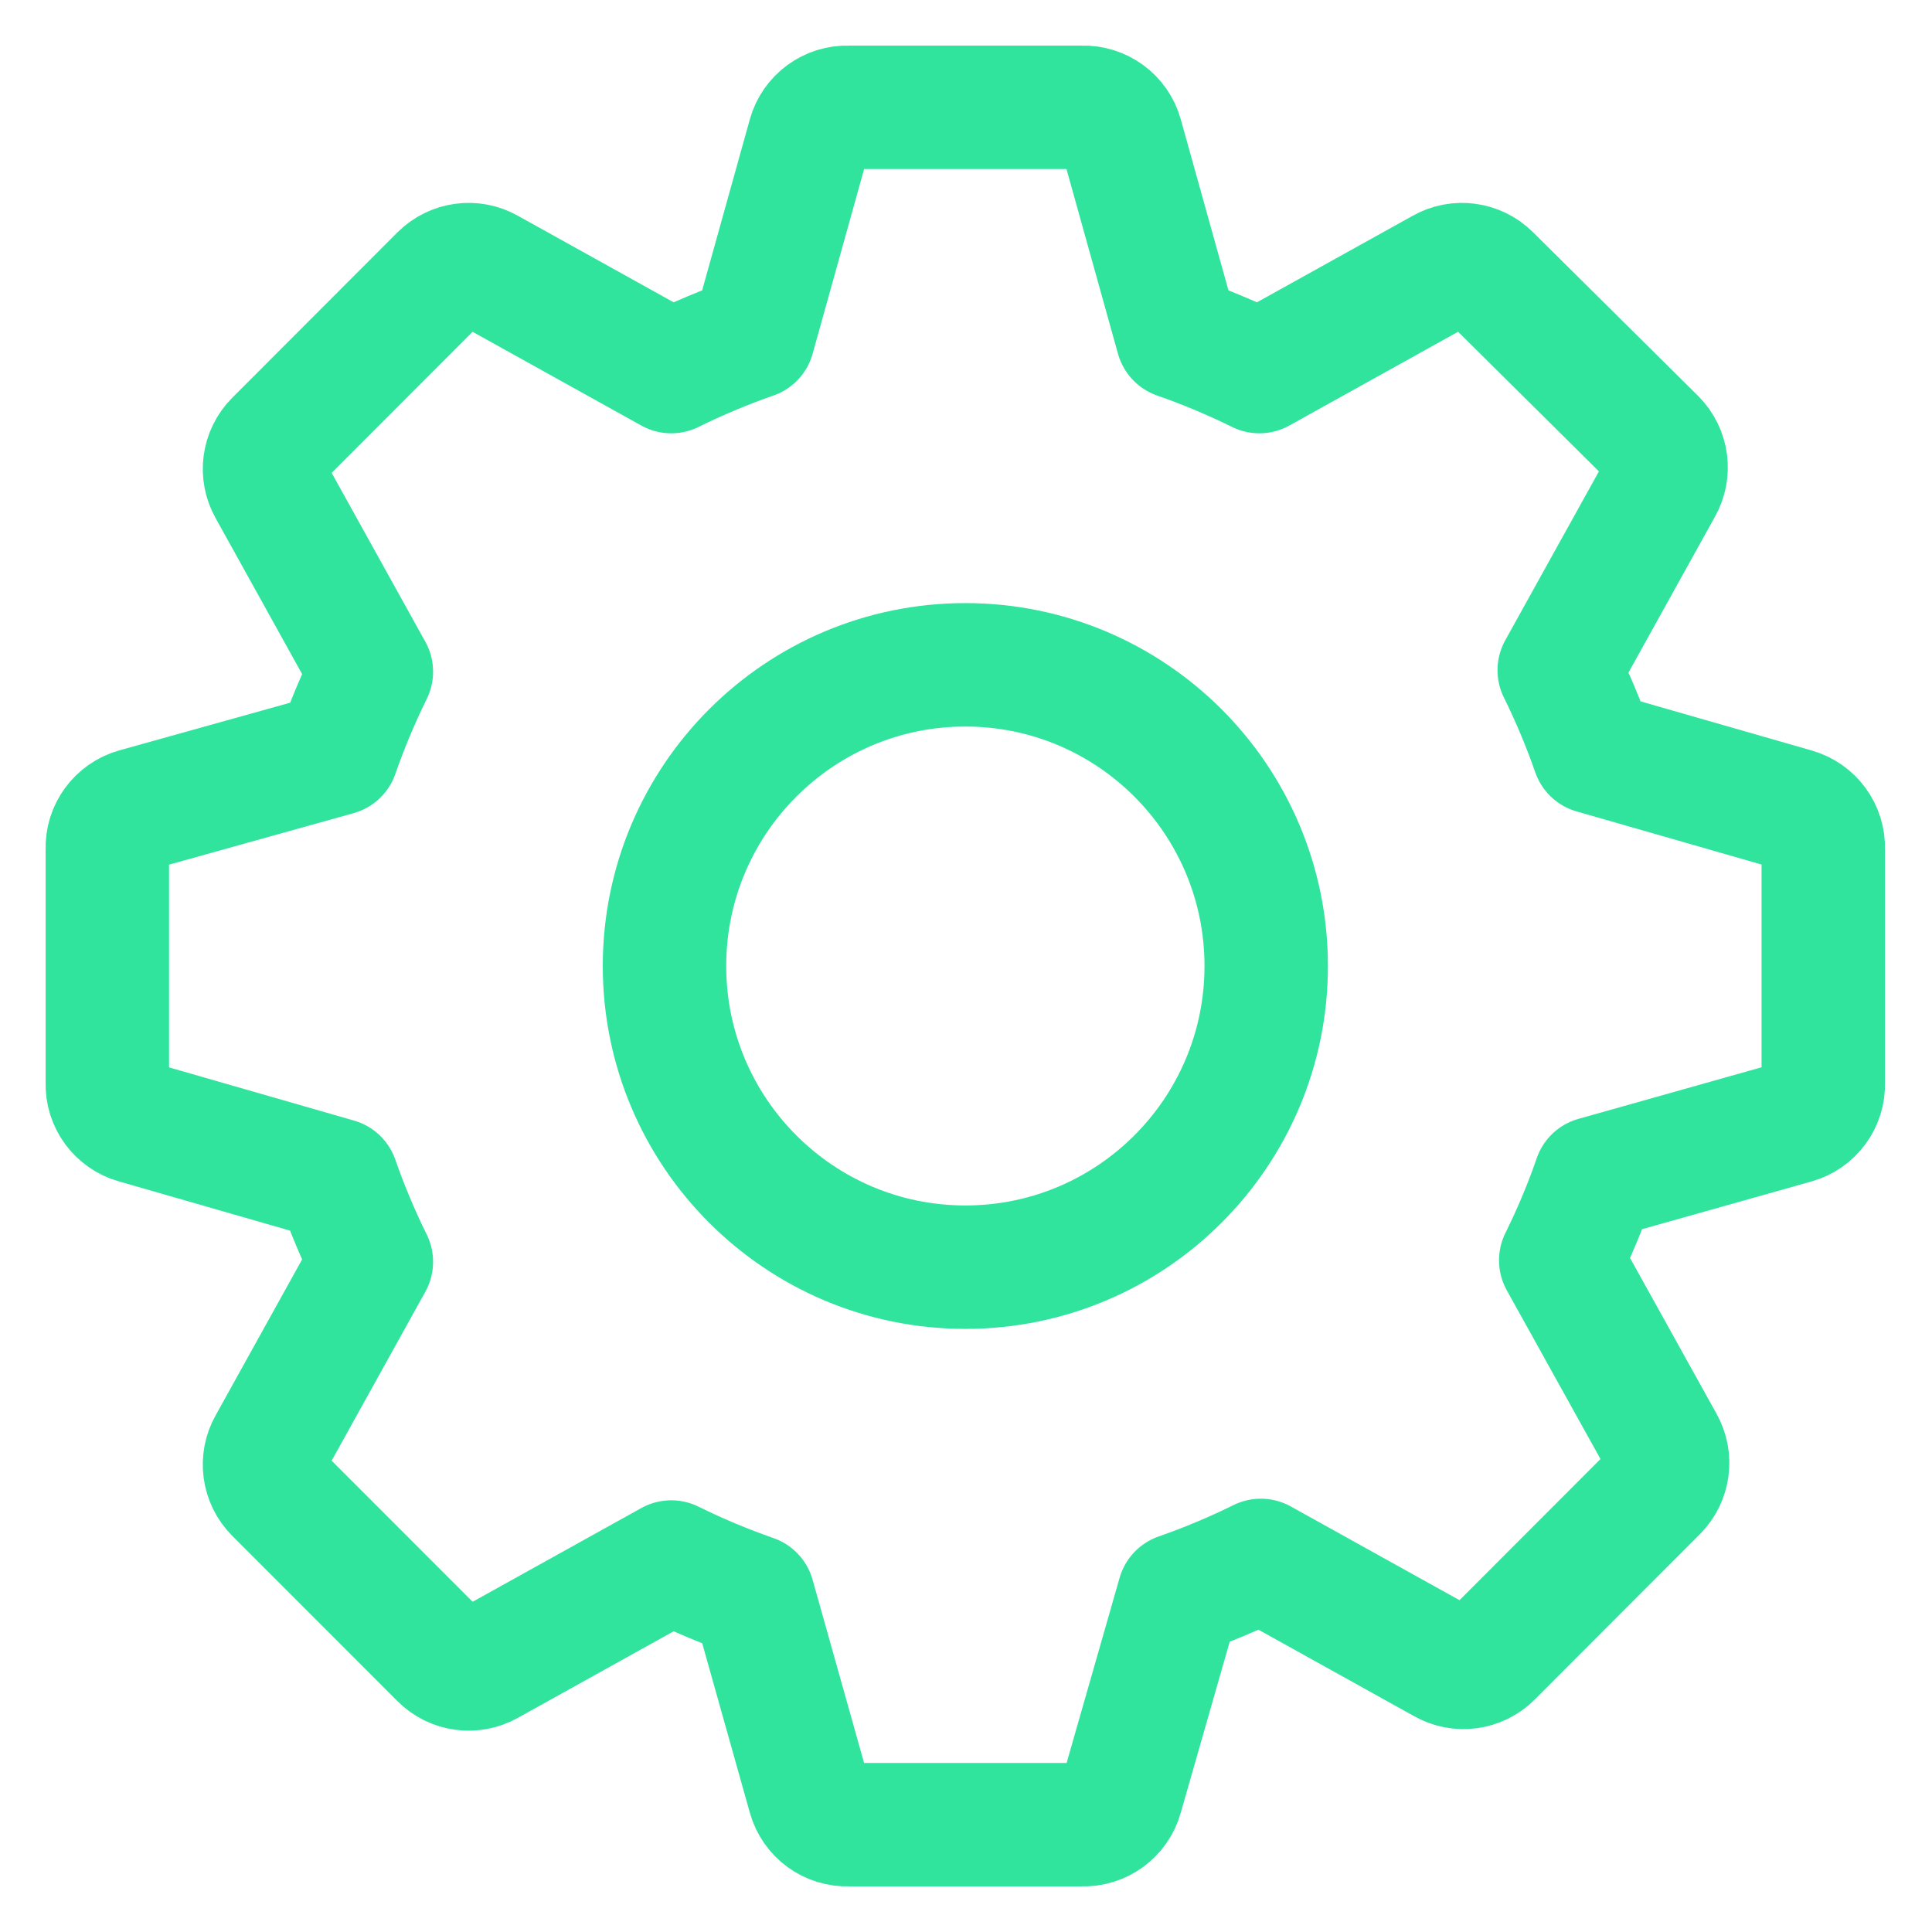
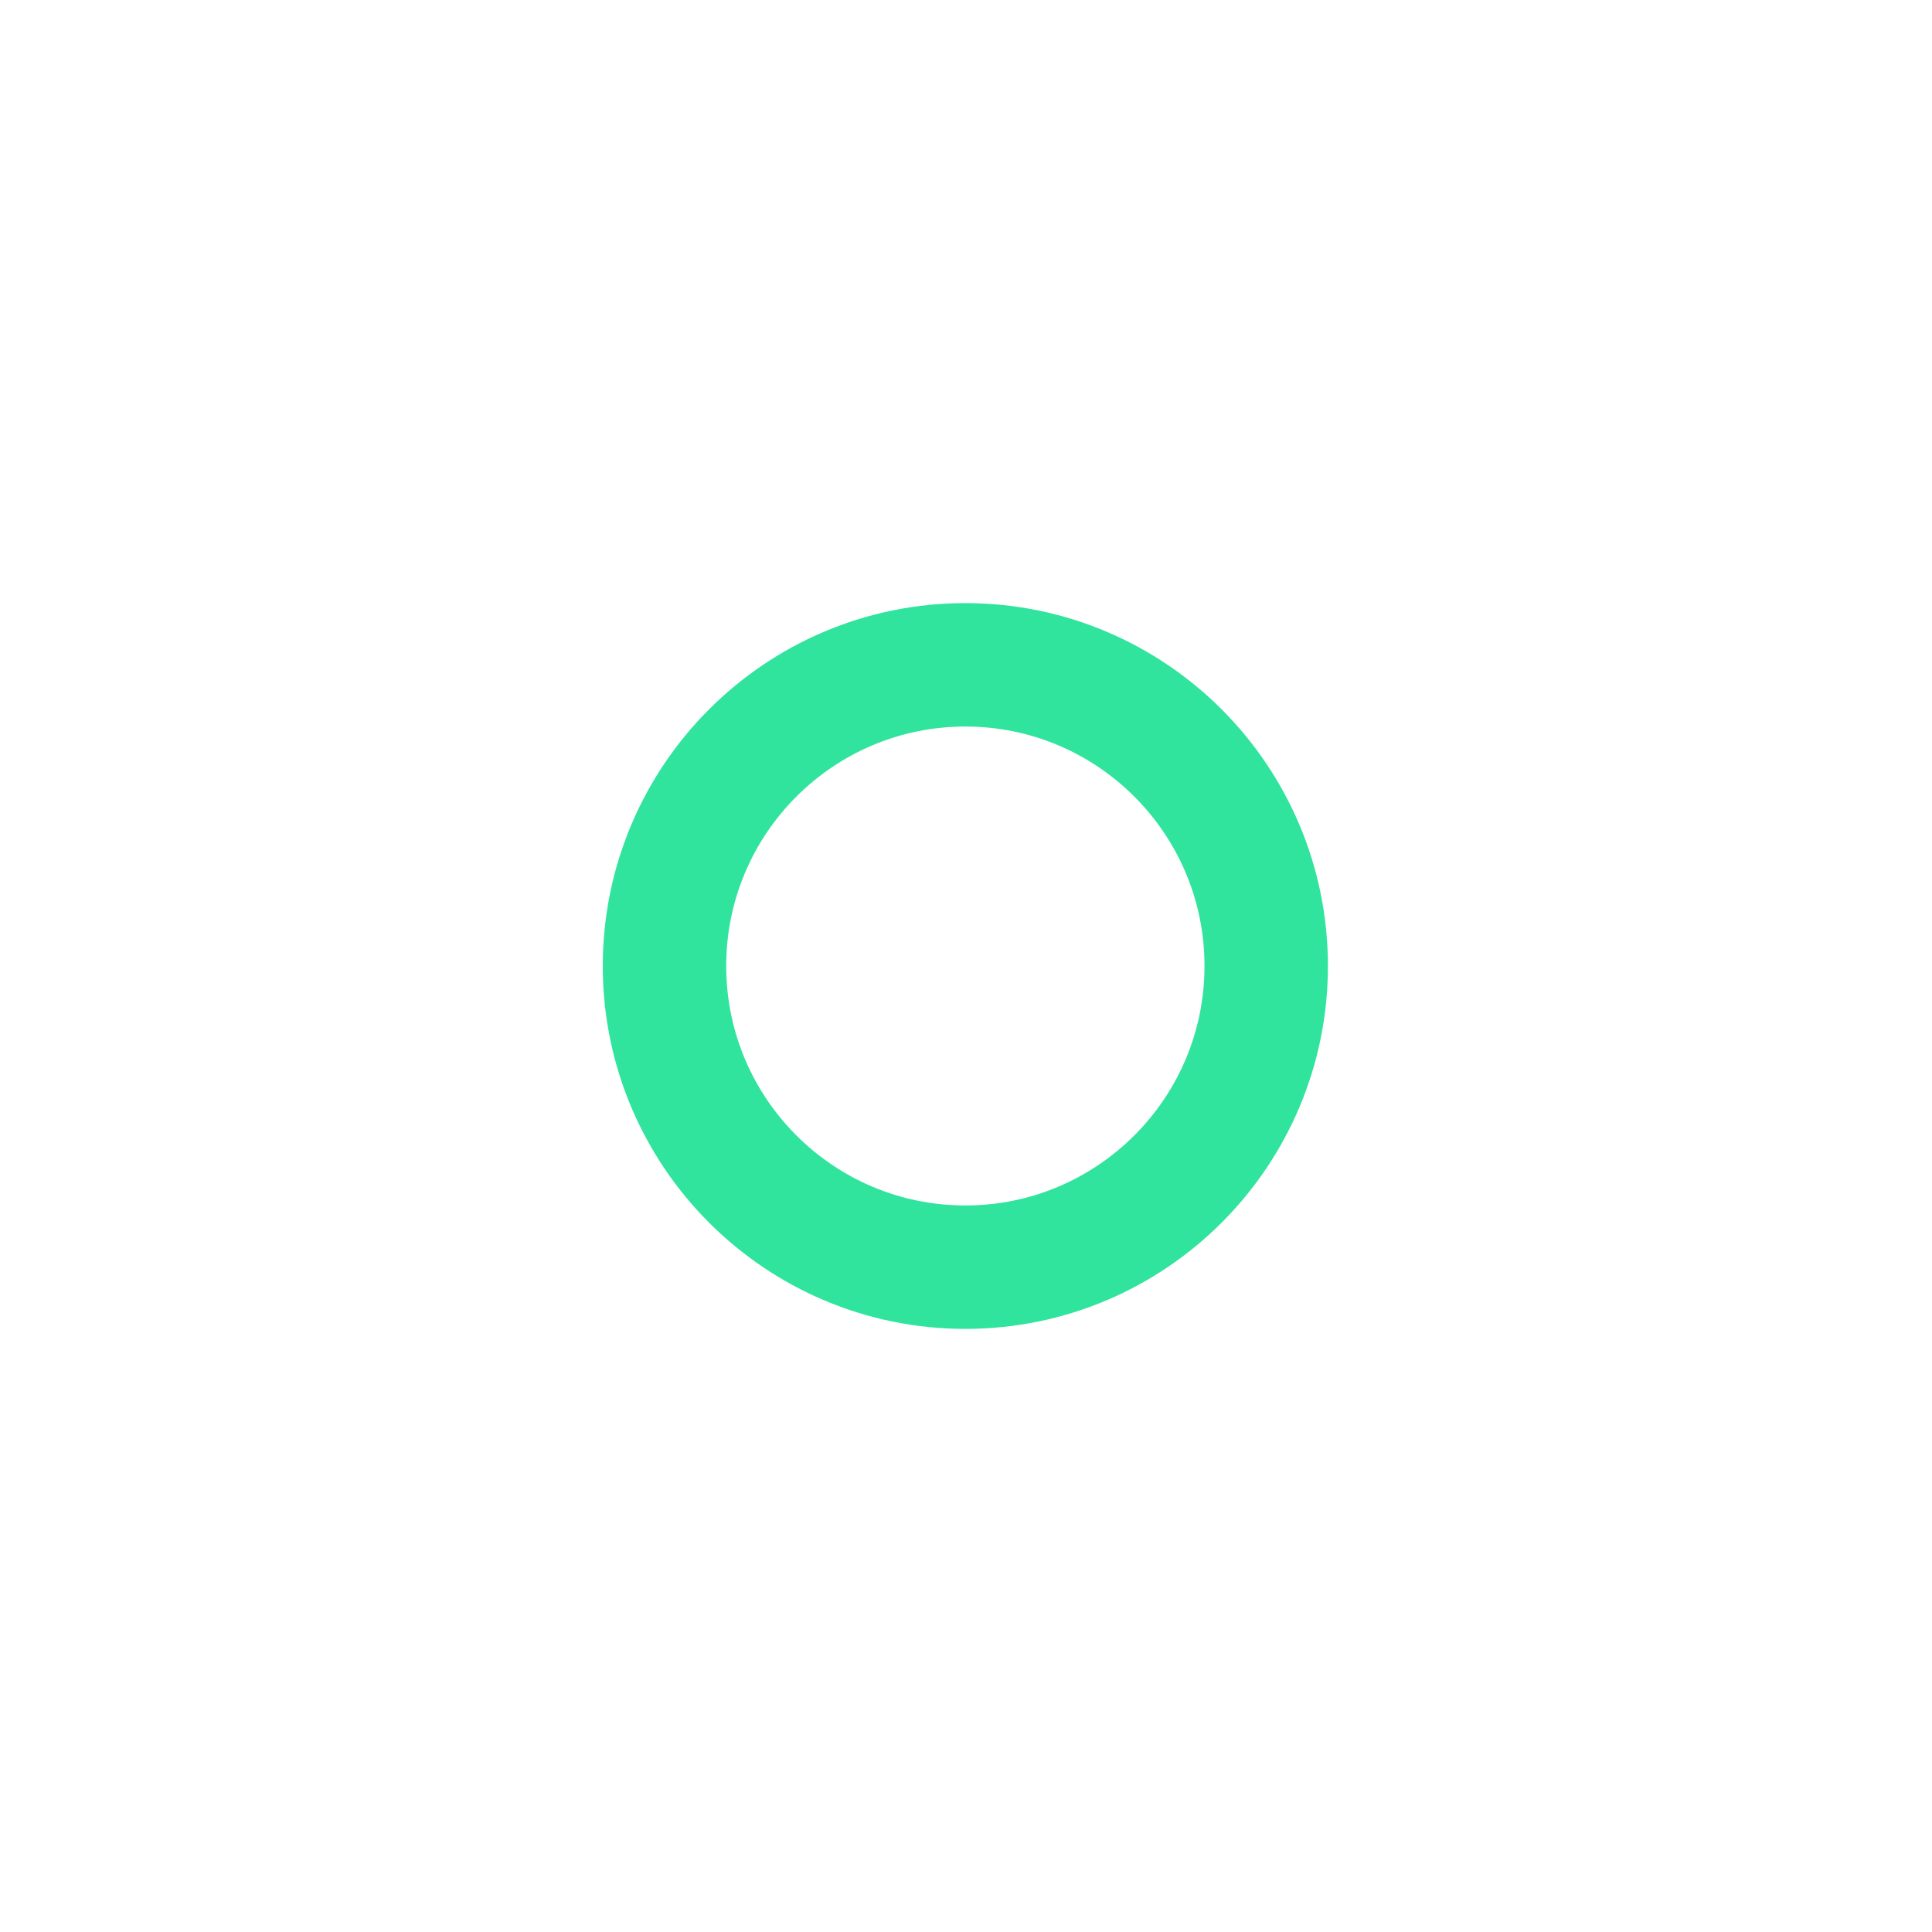
<svg xmlns="http://www.w3.org/2000/svg" width="18" height="18" viewBox="0 0 18 18" fill="none">
-   <path d="M14.847 7.007L16.721 7.545C16.883 7.591 16.993 7.741 16.987 7.909V10.091C16.993 10.259 16.883 10.409 16.721 10.454L14.861 10.978C14.771 11.239 14.664 11.494 14.541 11.742L15.49 13.451C15.57 13.593 15.546 13.771 15.431 13.887L13.891 15.429C13.775 15.544 13.597 15.568 13.455 15.487L11.747 14.538C11.5 14.66 11.245 14.767 10.984 14.858L10.447 16.734C10.402 16.896 10.251 17.006 10.083 17H7.903C7.736 17.006 7.585 16.896 7.54 16.734L7.017 14.873C6.756 14.782 6.501 14.675 6.254 14.553L4.546 15.502C4.404 15.582 4.226 15.559 4.11 15.443L2.57 13.902C2.455 13.786 2.431 13.607 2.512 13.465L3.46 11.756C3.338 11.509 3.231 11.254 3.14 10.993L1.266 10.454C1.104 10.409 0.994 10.259 1 10.091V7.909C0.994 7.741 1.104 7.591 1.266 7.545L3.14 7.022C3.231 6.761 3.338 6.506 3.46 6.258L2.512 4.549C2.431 4.407 2.455 4.229 2.57 4.113L4.11 2.571C4.226 2.456 4.405 2.432 4.546 2.513L6.254 3.462C6.501 3.34 6.756 3.233 7.017 3.142L7.54 1.266C7.585 1.104 7.736 0.994 7.903 1H10.083C10.251 0.994 10.402 1.104 10.447 1.266L10.97 3.142C11.231 3.233 11.486 3.34 11.733 3.462L13.441 2.513C13.582 2.432 13.761 2.456 13.877 2.571L15.417 4.098C15.532 4.214 15.556 4.393 15.475 4.535L14.527 6.244C14.649 6.491 14.756 6.746 14.847 7.007Z" stroke="#30E49D" stroke-width="1.15" stroke-linejoin="round" />
  <path d="M11.797 9C11.797 10.55 10.541 11.806 8.994 11.806C7.447 11.806 6.191 10.55 6.191 9C6.191 7.45 7.447 6.194 8.994 6.194C10.541 6.194 11.797 7.45 11.797 9Z" stroke="#30E49D" stroke-width="1.15" />
</svg>